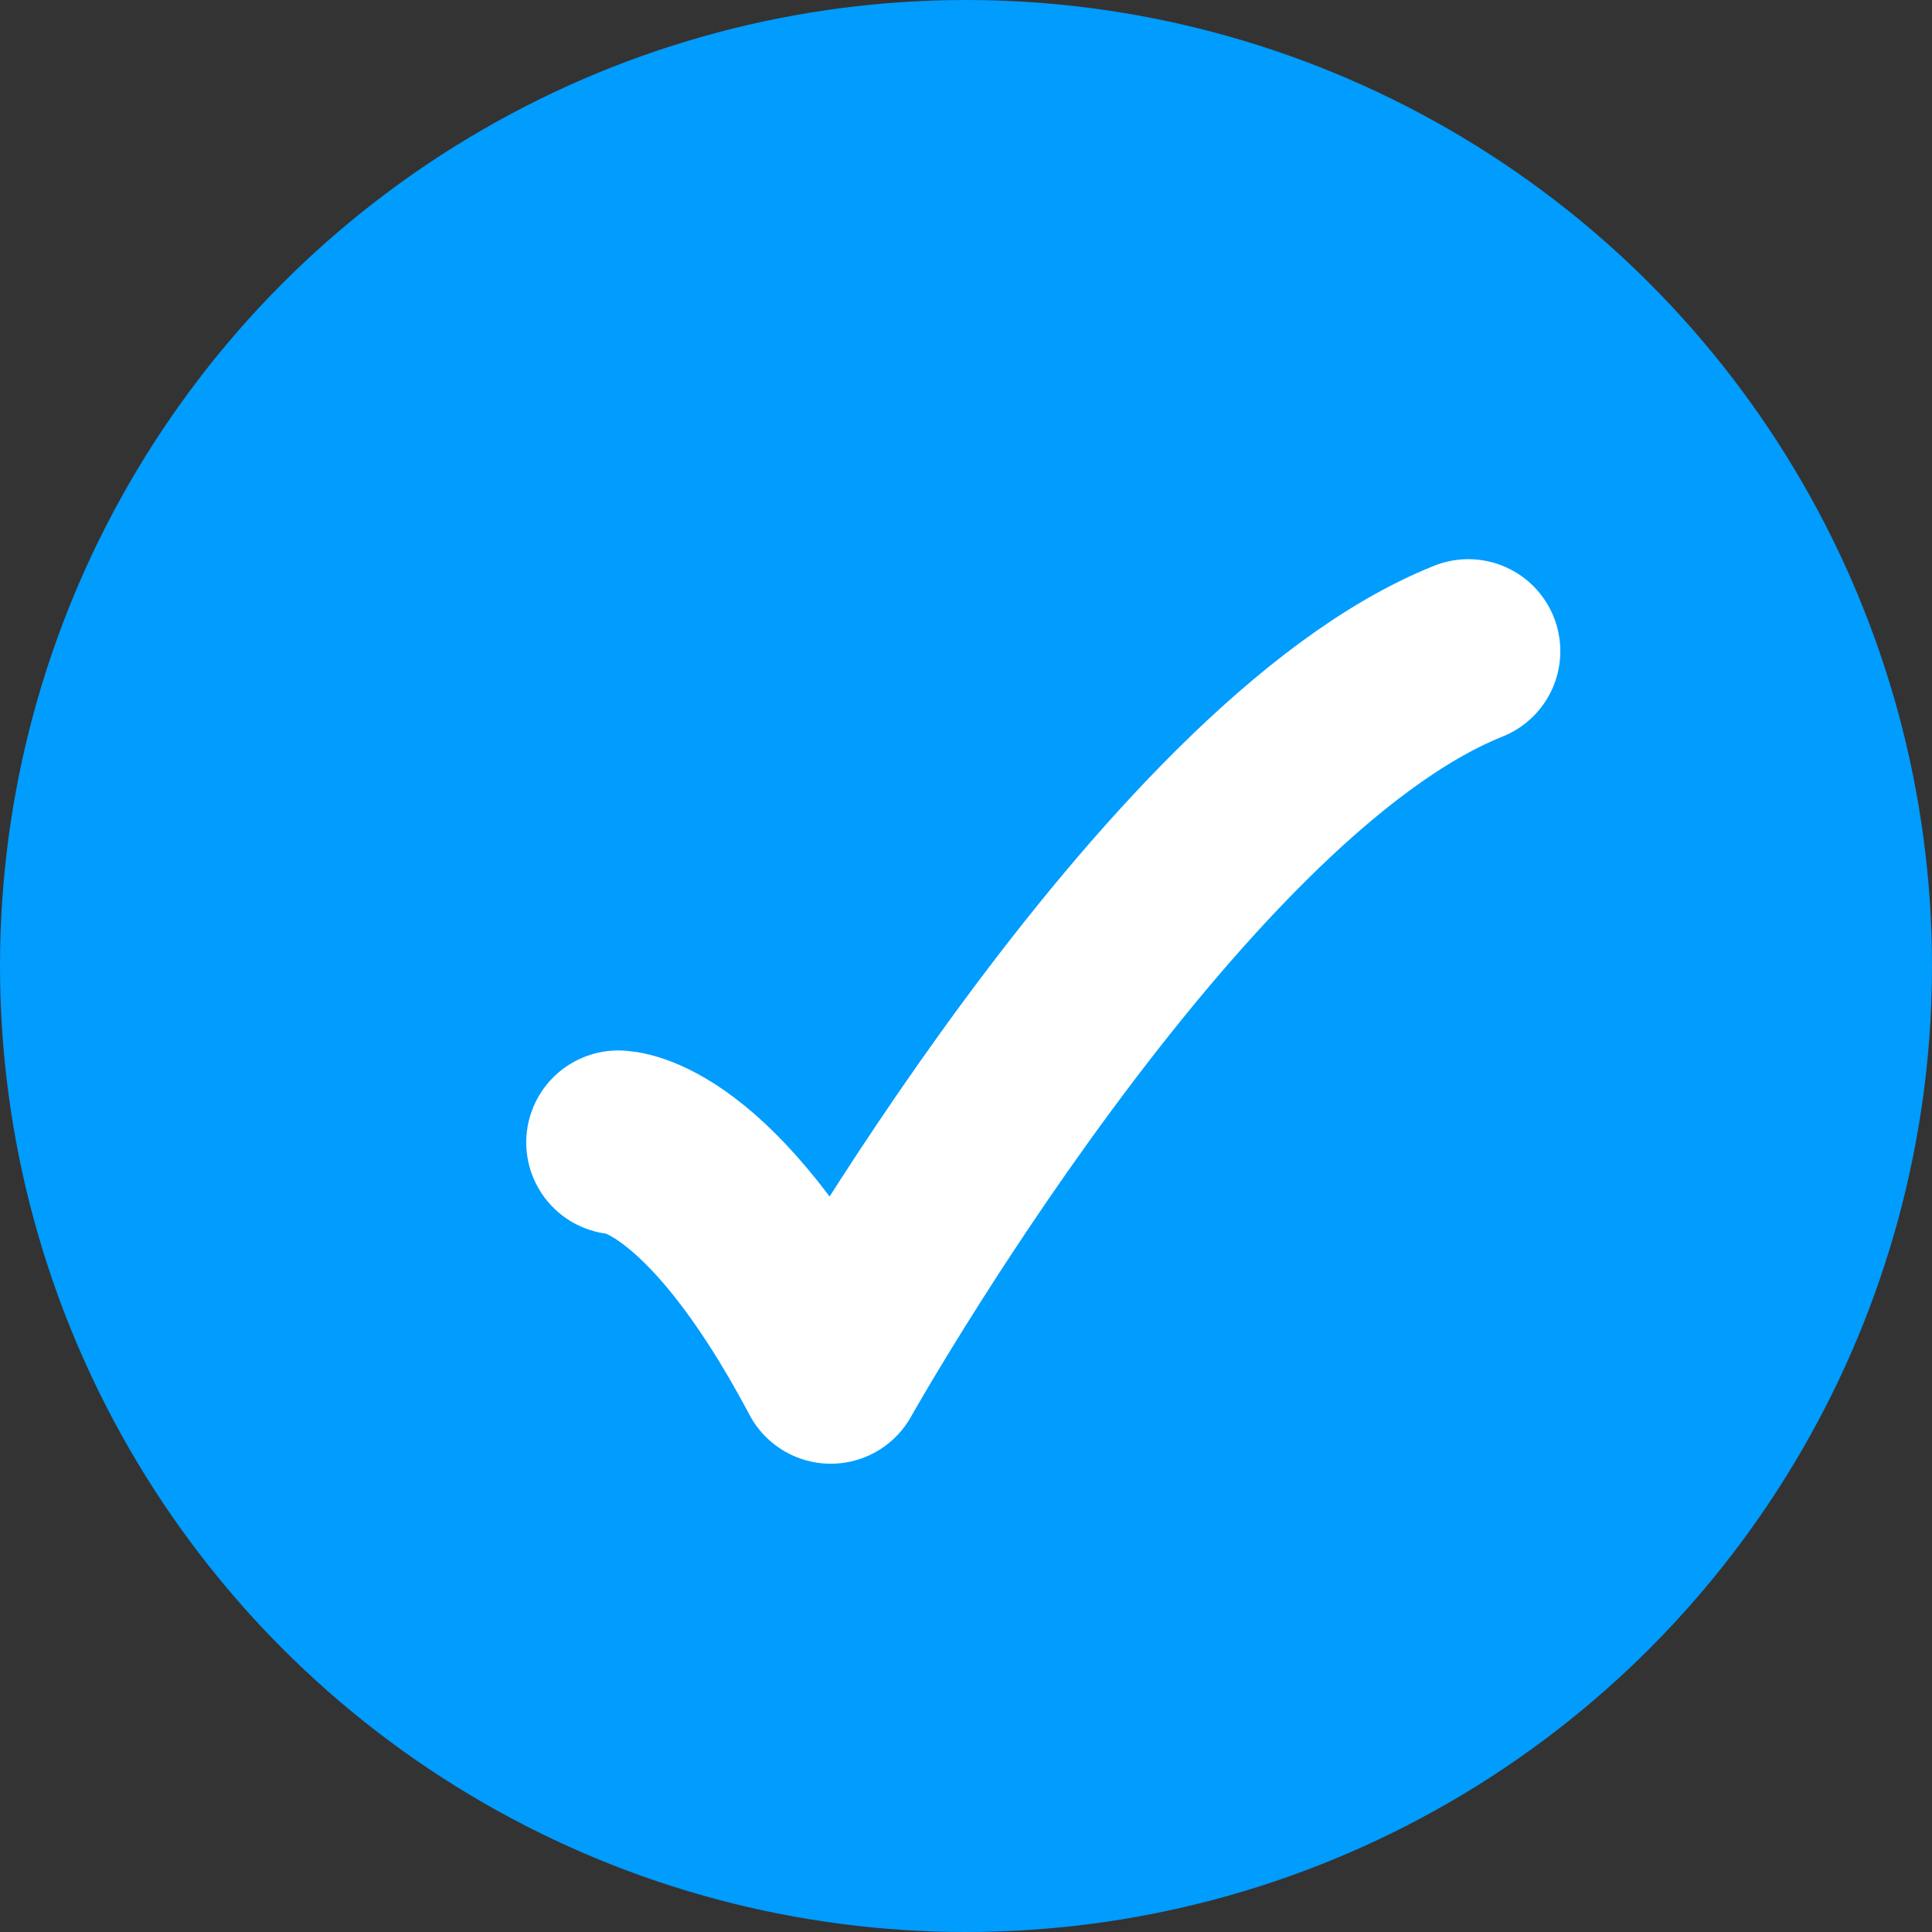
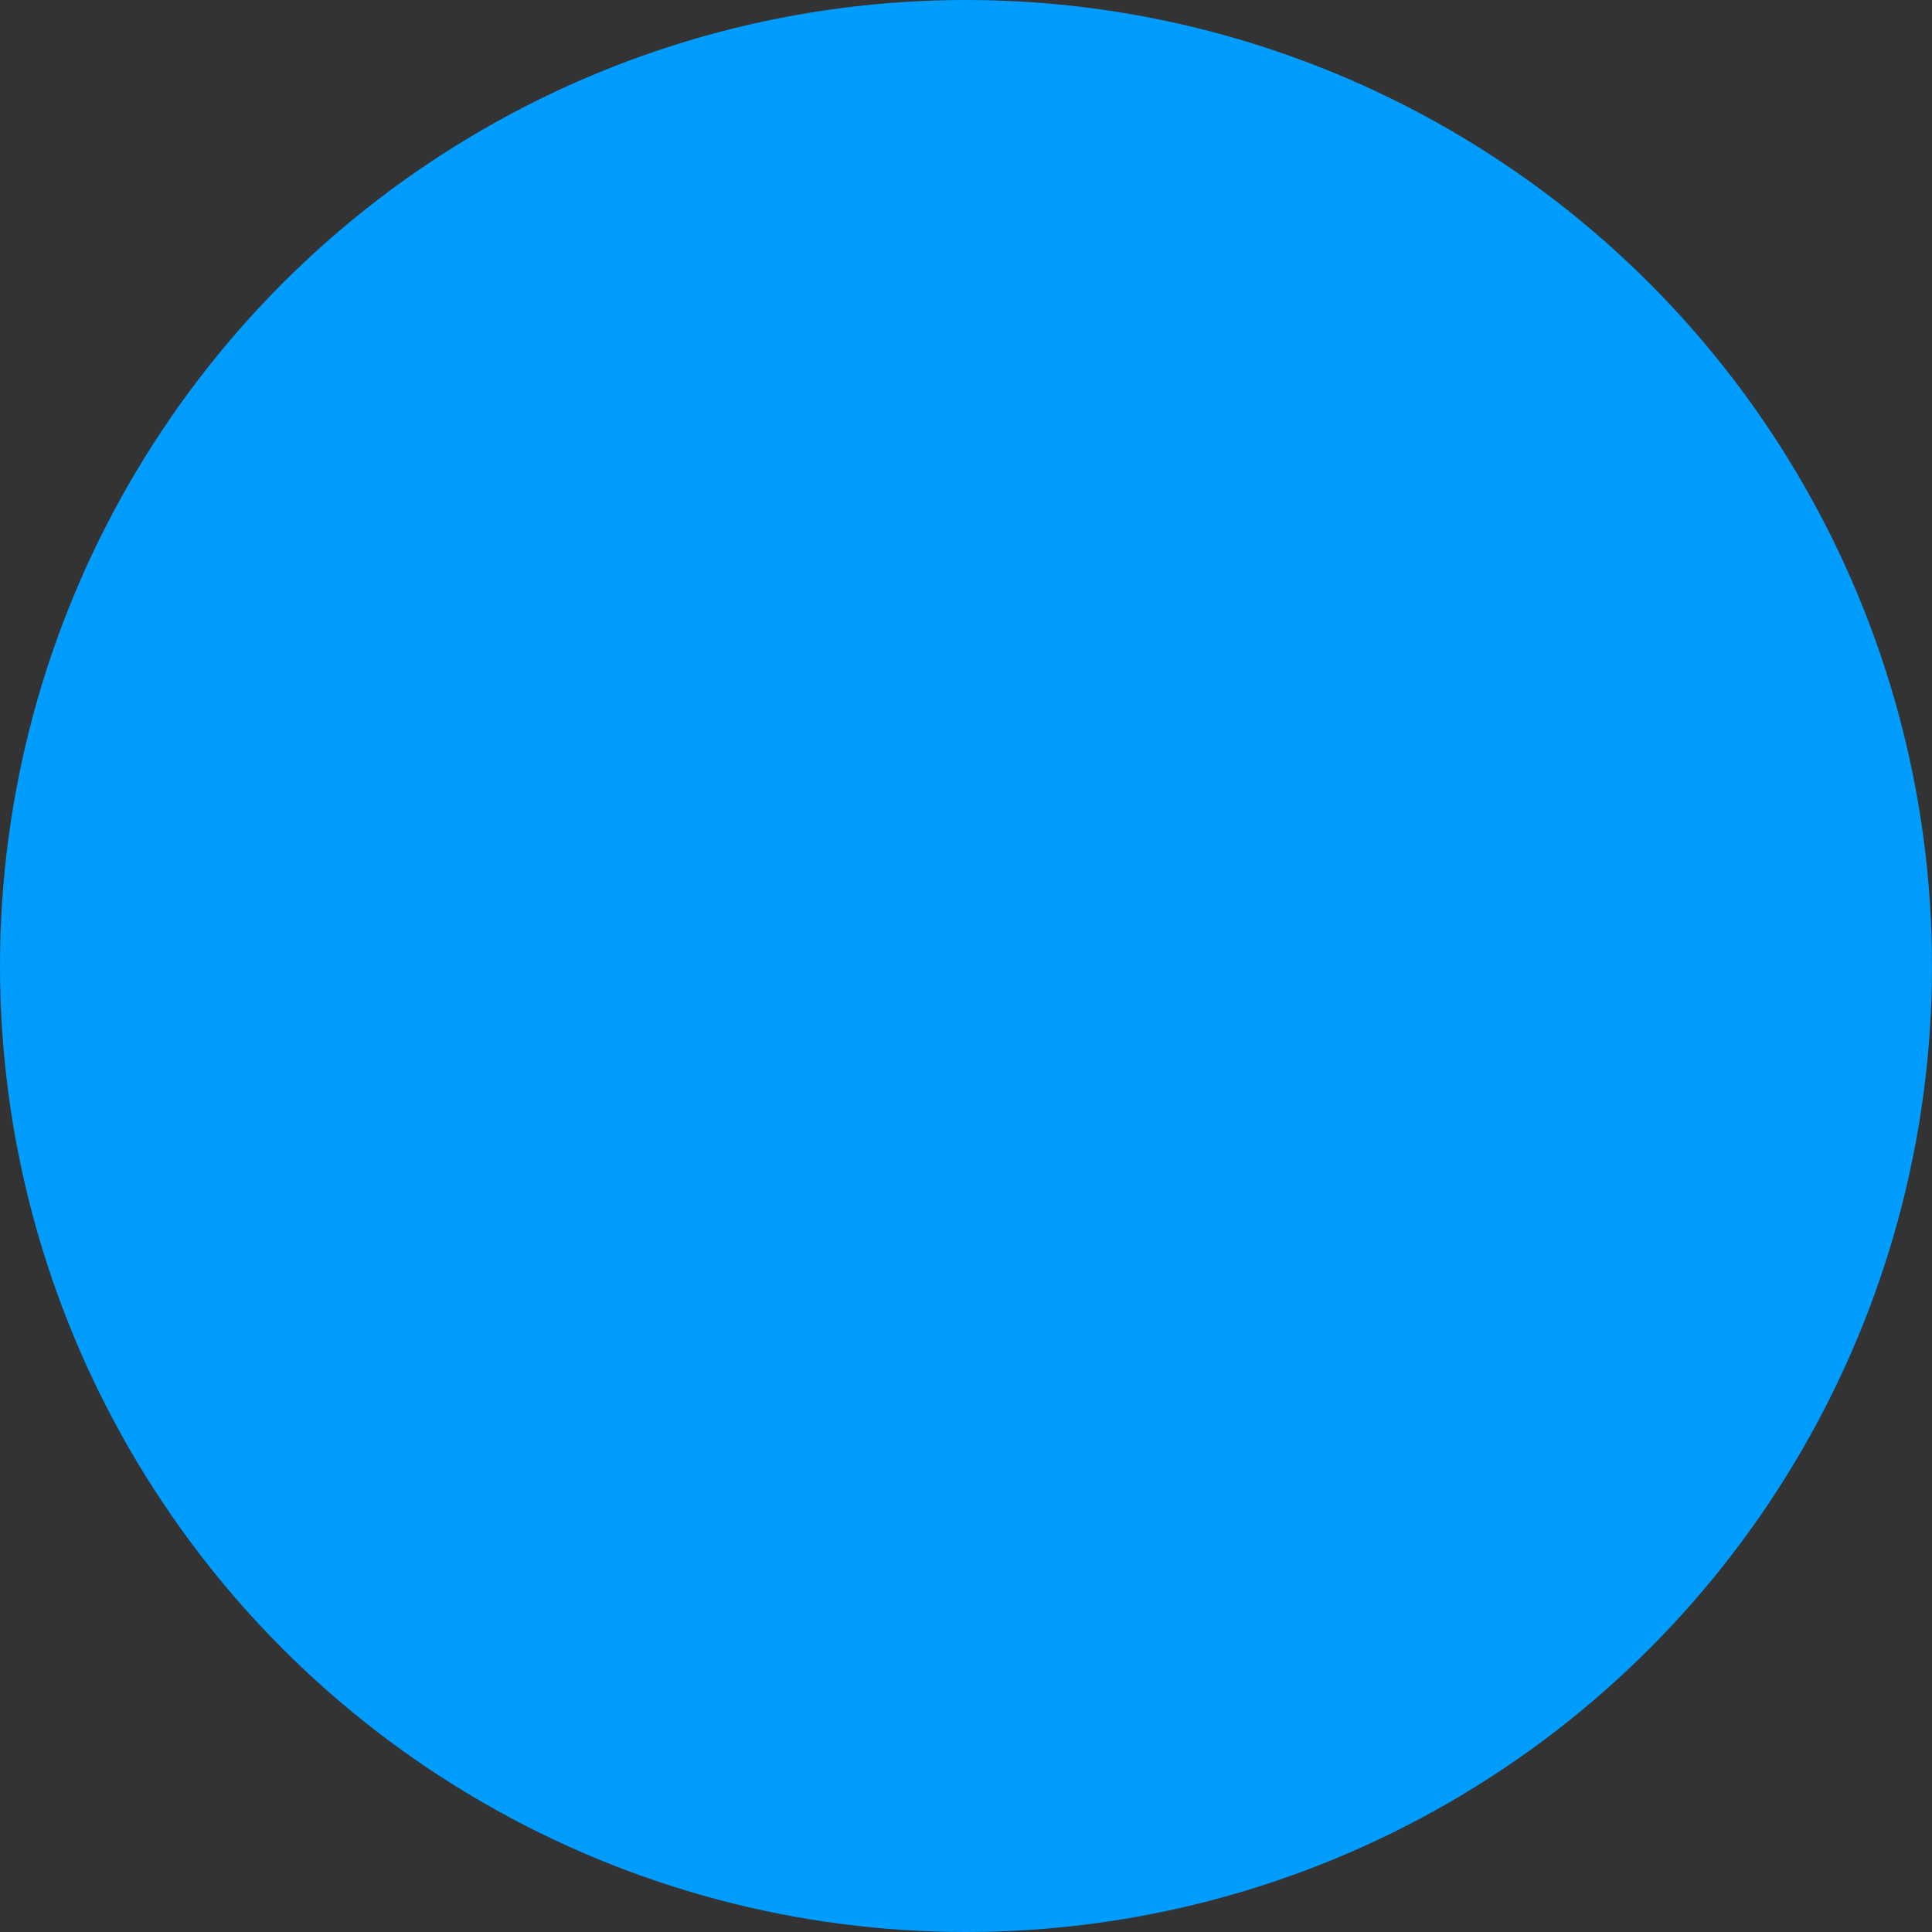
<svg xmlns="http://www.w3.org/2000/svg" width="21" height="21" viewBox="0 0 21 21" fill="none">
  <rect x="0" y="0" width="21" height="21" fill="#333333" stroke="none" />
  <circle cx="10.5" cy="10.5" r="10.5" fill="#009CFE" />
-   <path d="M6.72 12.418C6.72 12.418 7.71 12.418 9.03 14.91C9.03 14.91 12.699 8.383 15.96 7.078" stroke="white" stroke-width="2" stroke-linecap="round" stroke-linejoin="round" />
</svg>